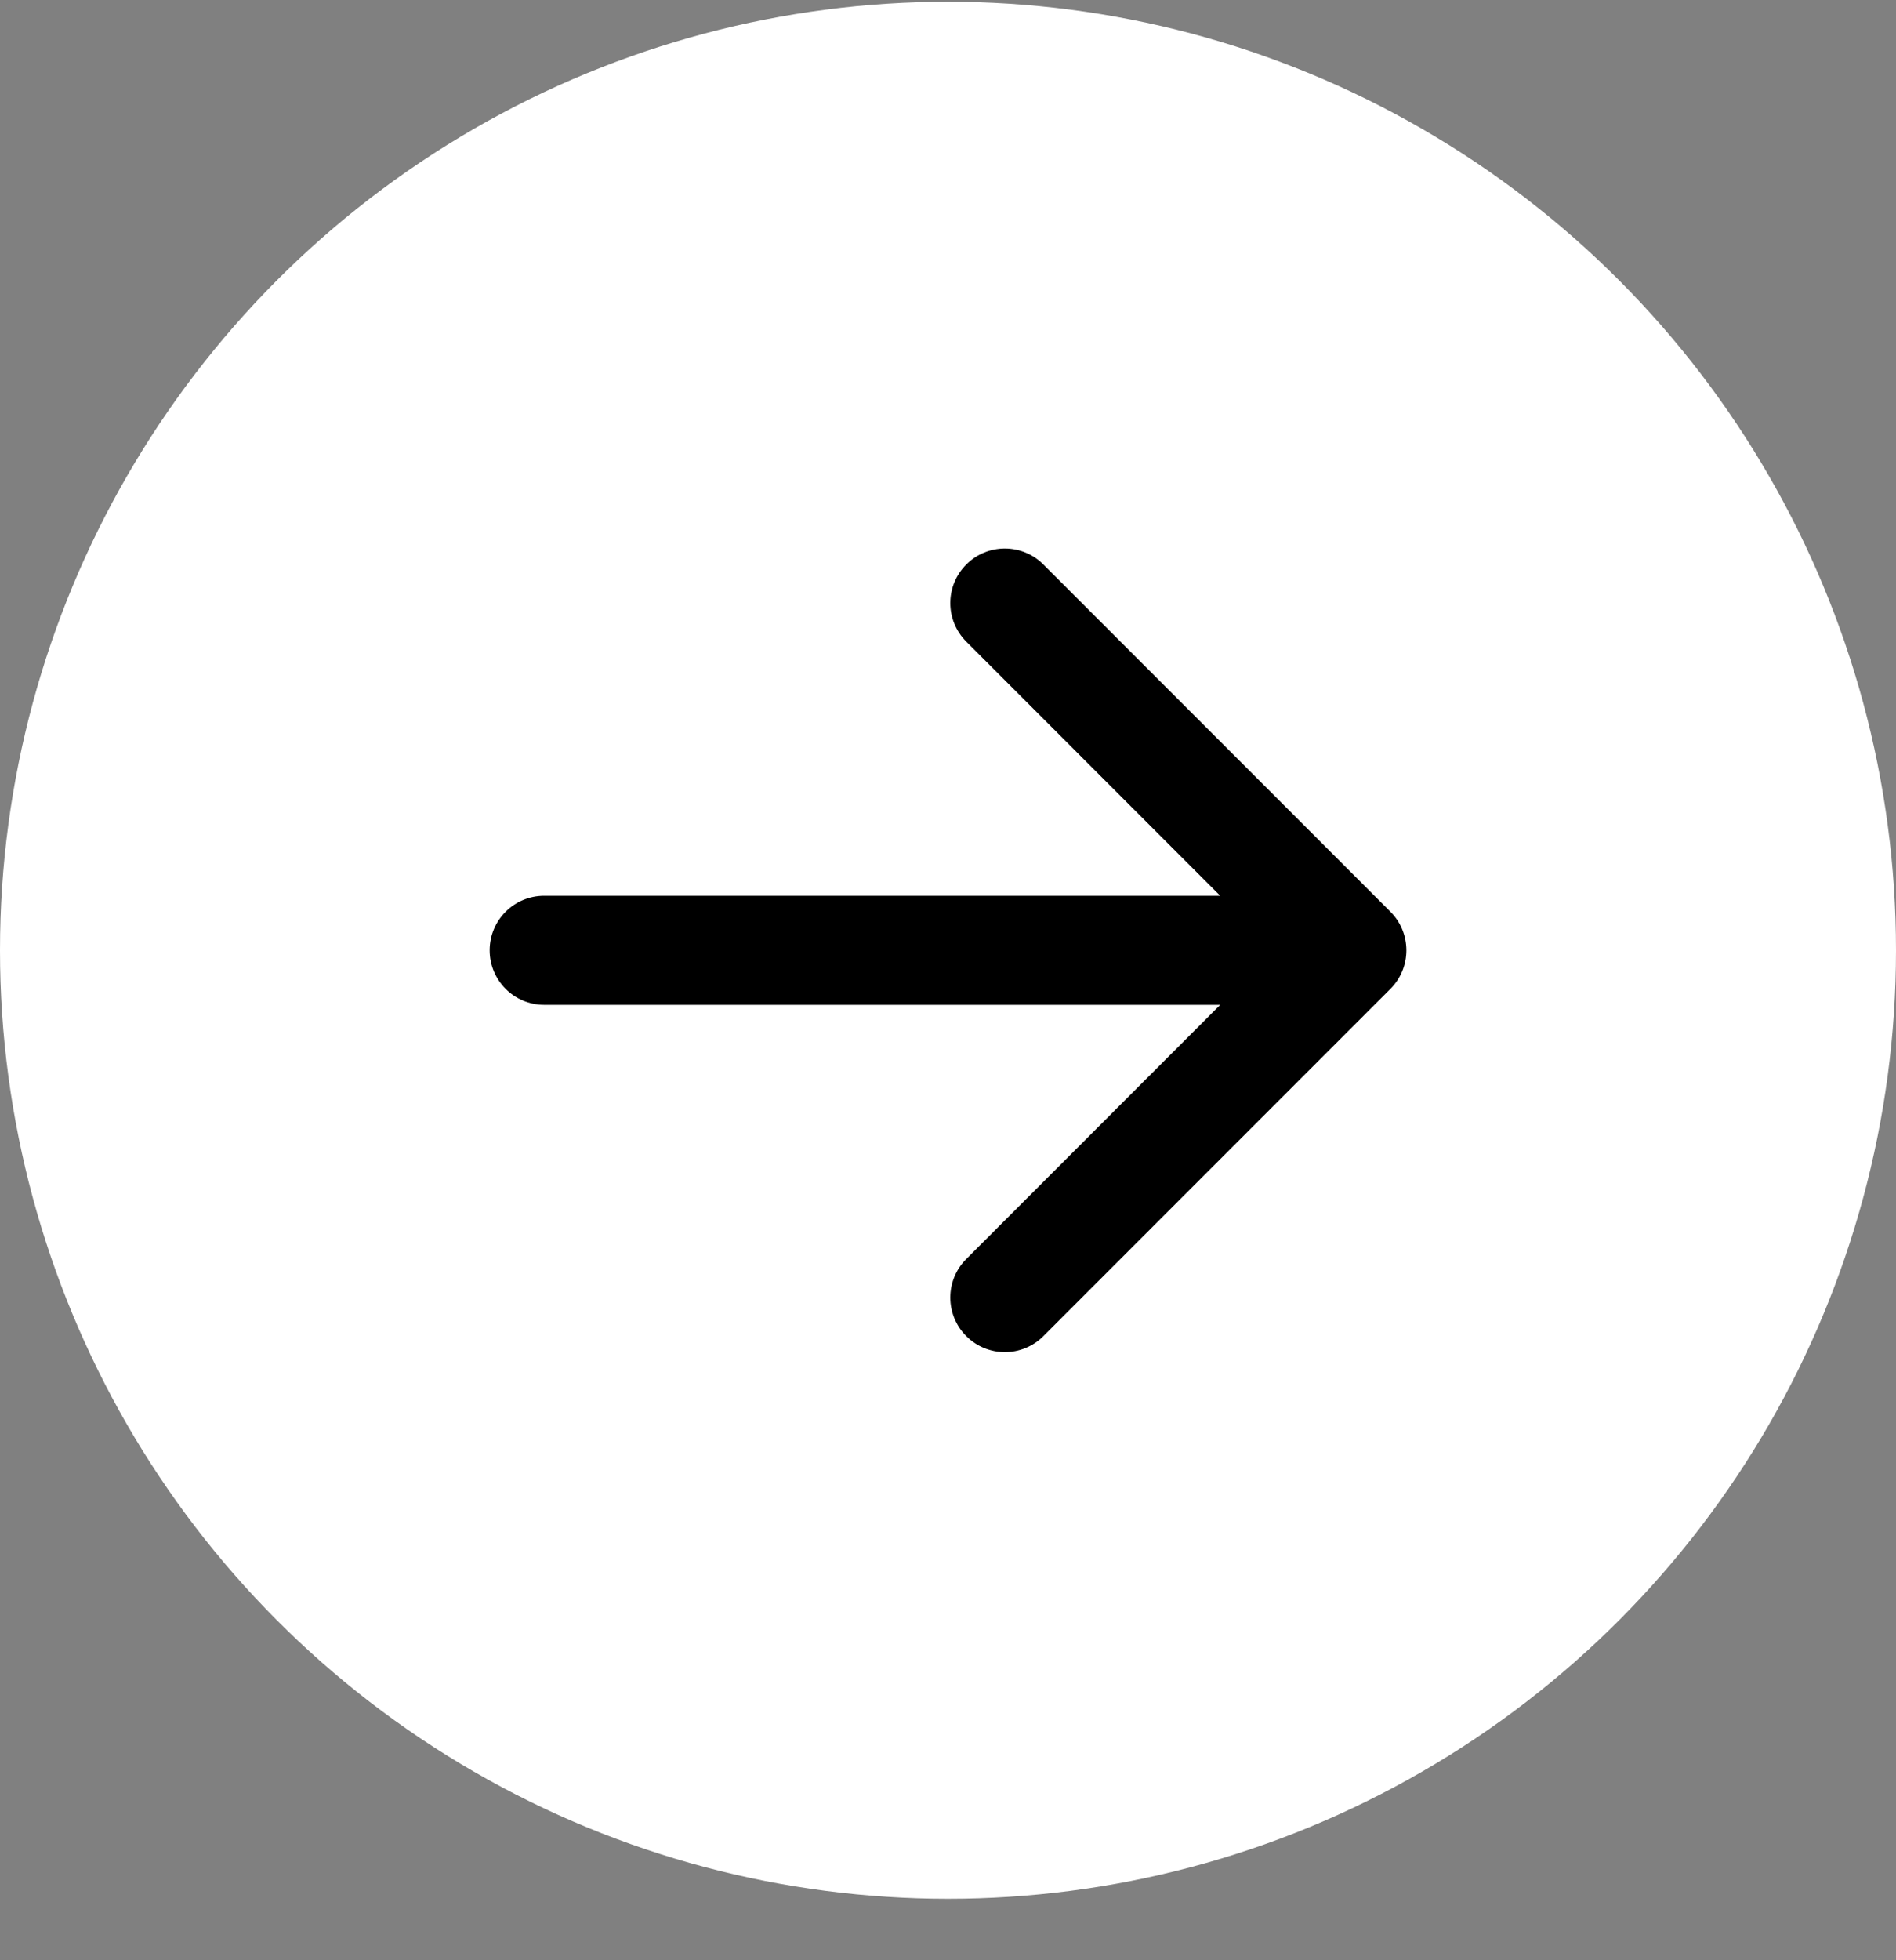
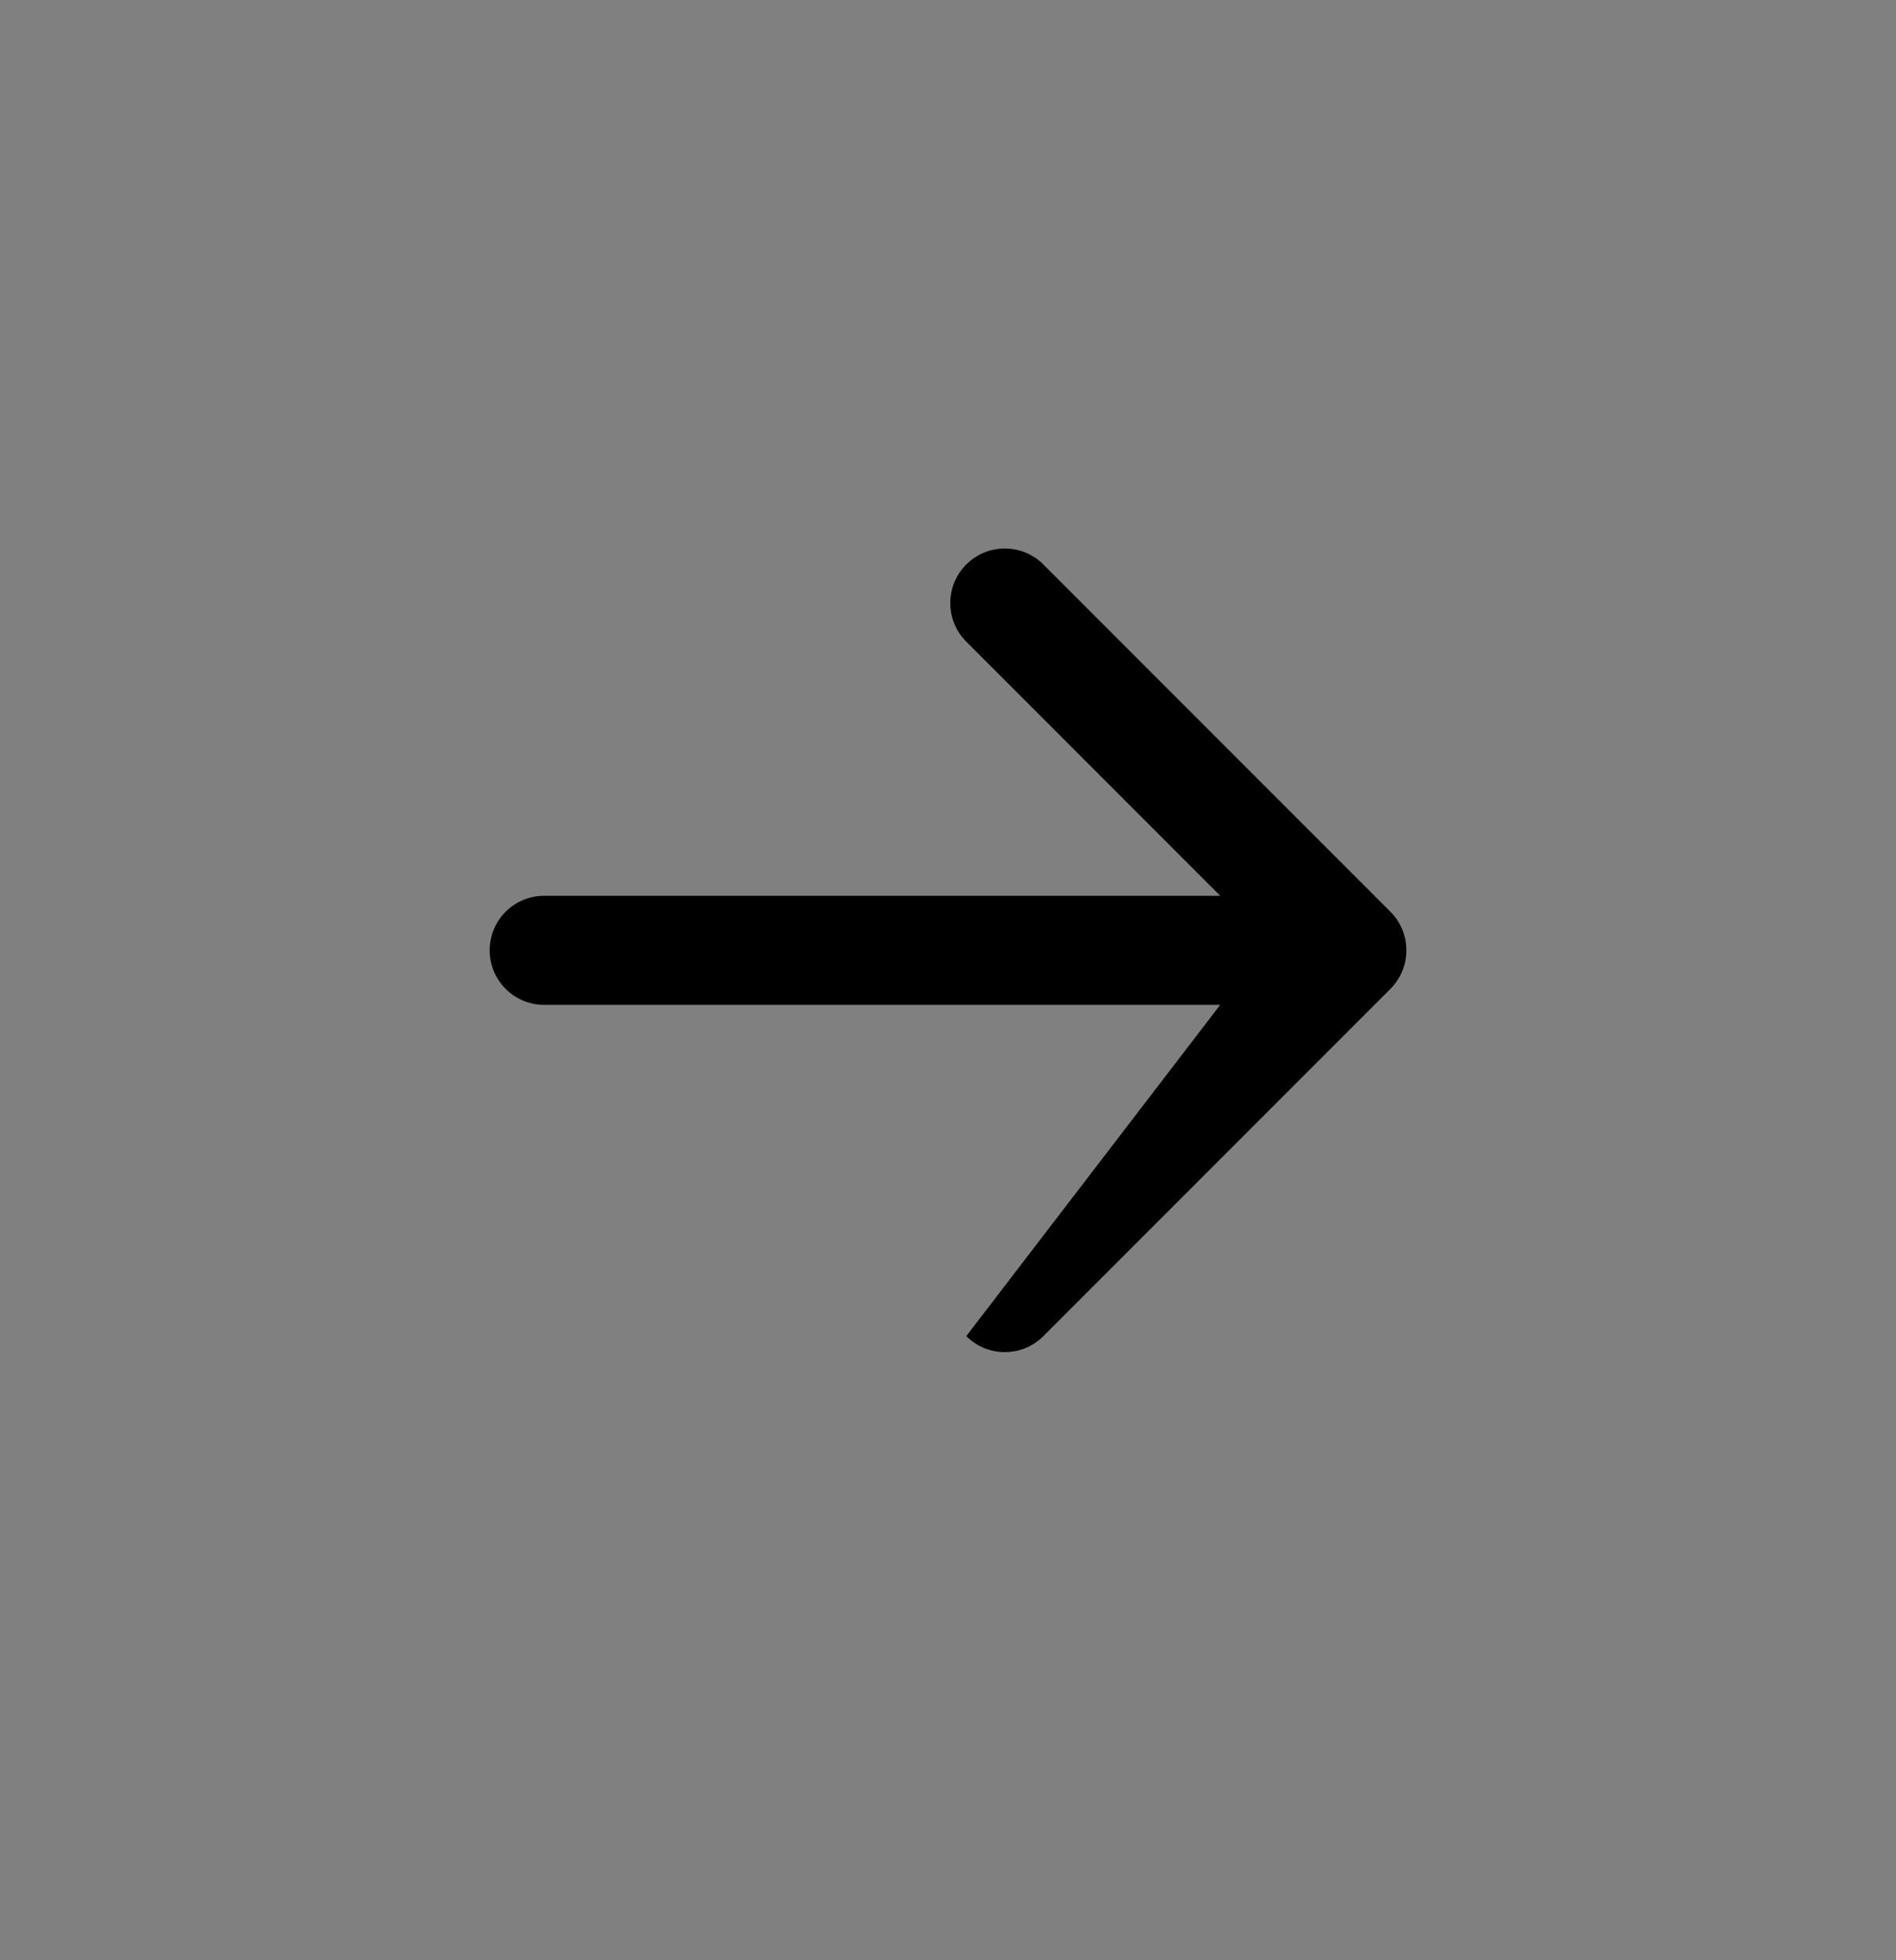
<svg xmlns="http://www.w3.org/2000/svg" width="30" height="31" viewBox="0 0 30 31" fill="none">
  <rect x="0" y="0" width="30" height="31" fill="#808080" stroke="none" />
-   <circle cx="15" cy="15.028" r="15" fill="white" style="fill:white;fill-opacity:1;" />
-   <path fill-rule="evenodd" clip-rule="evenodd" d="M16.509 8.927L22 14.418C22.337 14.755 22.337 15.302 22 15.639L16.509 21.13C16.172 21.467 15.626 21.467 15.289 21.13C14.952 20.793 14.952 20.247 15.289 19.91L19.307 15.891L8.611 15.891C8.134 15.891 7.748 15.505 7.748 15.028C7.748 14.552 8.134 14.166 8.611 14.166L19.307 14.166L15.289 10.147C14.952 9.81 14.952 9.264 15.289 8.927C15.626 8.59 16.172 8.59 16.509 8.927Z" fill="#0496F6" style="fill:#0496F6;fill:color(display-p3 0.016 0.588 0.965);fill-opacity:1;" />
+   <path fill-rule="evenodd" clip-rule="evenodd" d="M16.509 8.927L22 14.418C22.337 14.755 22.337 15.302 22 15.639L16.509 21.13C16.172 21.467 15.626 21.467 15.289 21.13L19.307 15.891L8.611 15.891C8.134 15.891 7.748 15.505 7.748 15.028C7.748 14.552 8.134 14.166 8.611 14.166L19.307 14.166L15.289 10.147C14.952 9.81 14.952 9.264 15.289 8.927C15.626 8.59 16.172 8.59 16.509 8.927Z" fill="#0496F6" style="fill:#0496F6;fill:color(display-p3 0.016 0.588 0.965);fill-opacity:1;" />
</svg>